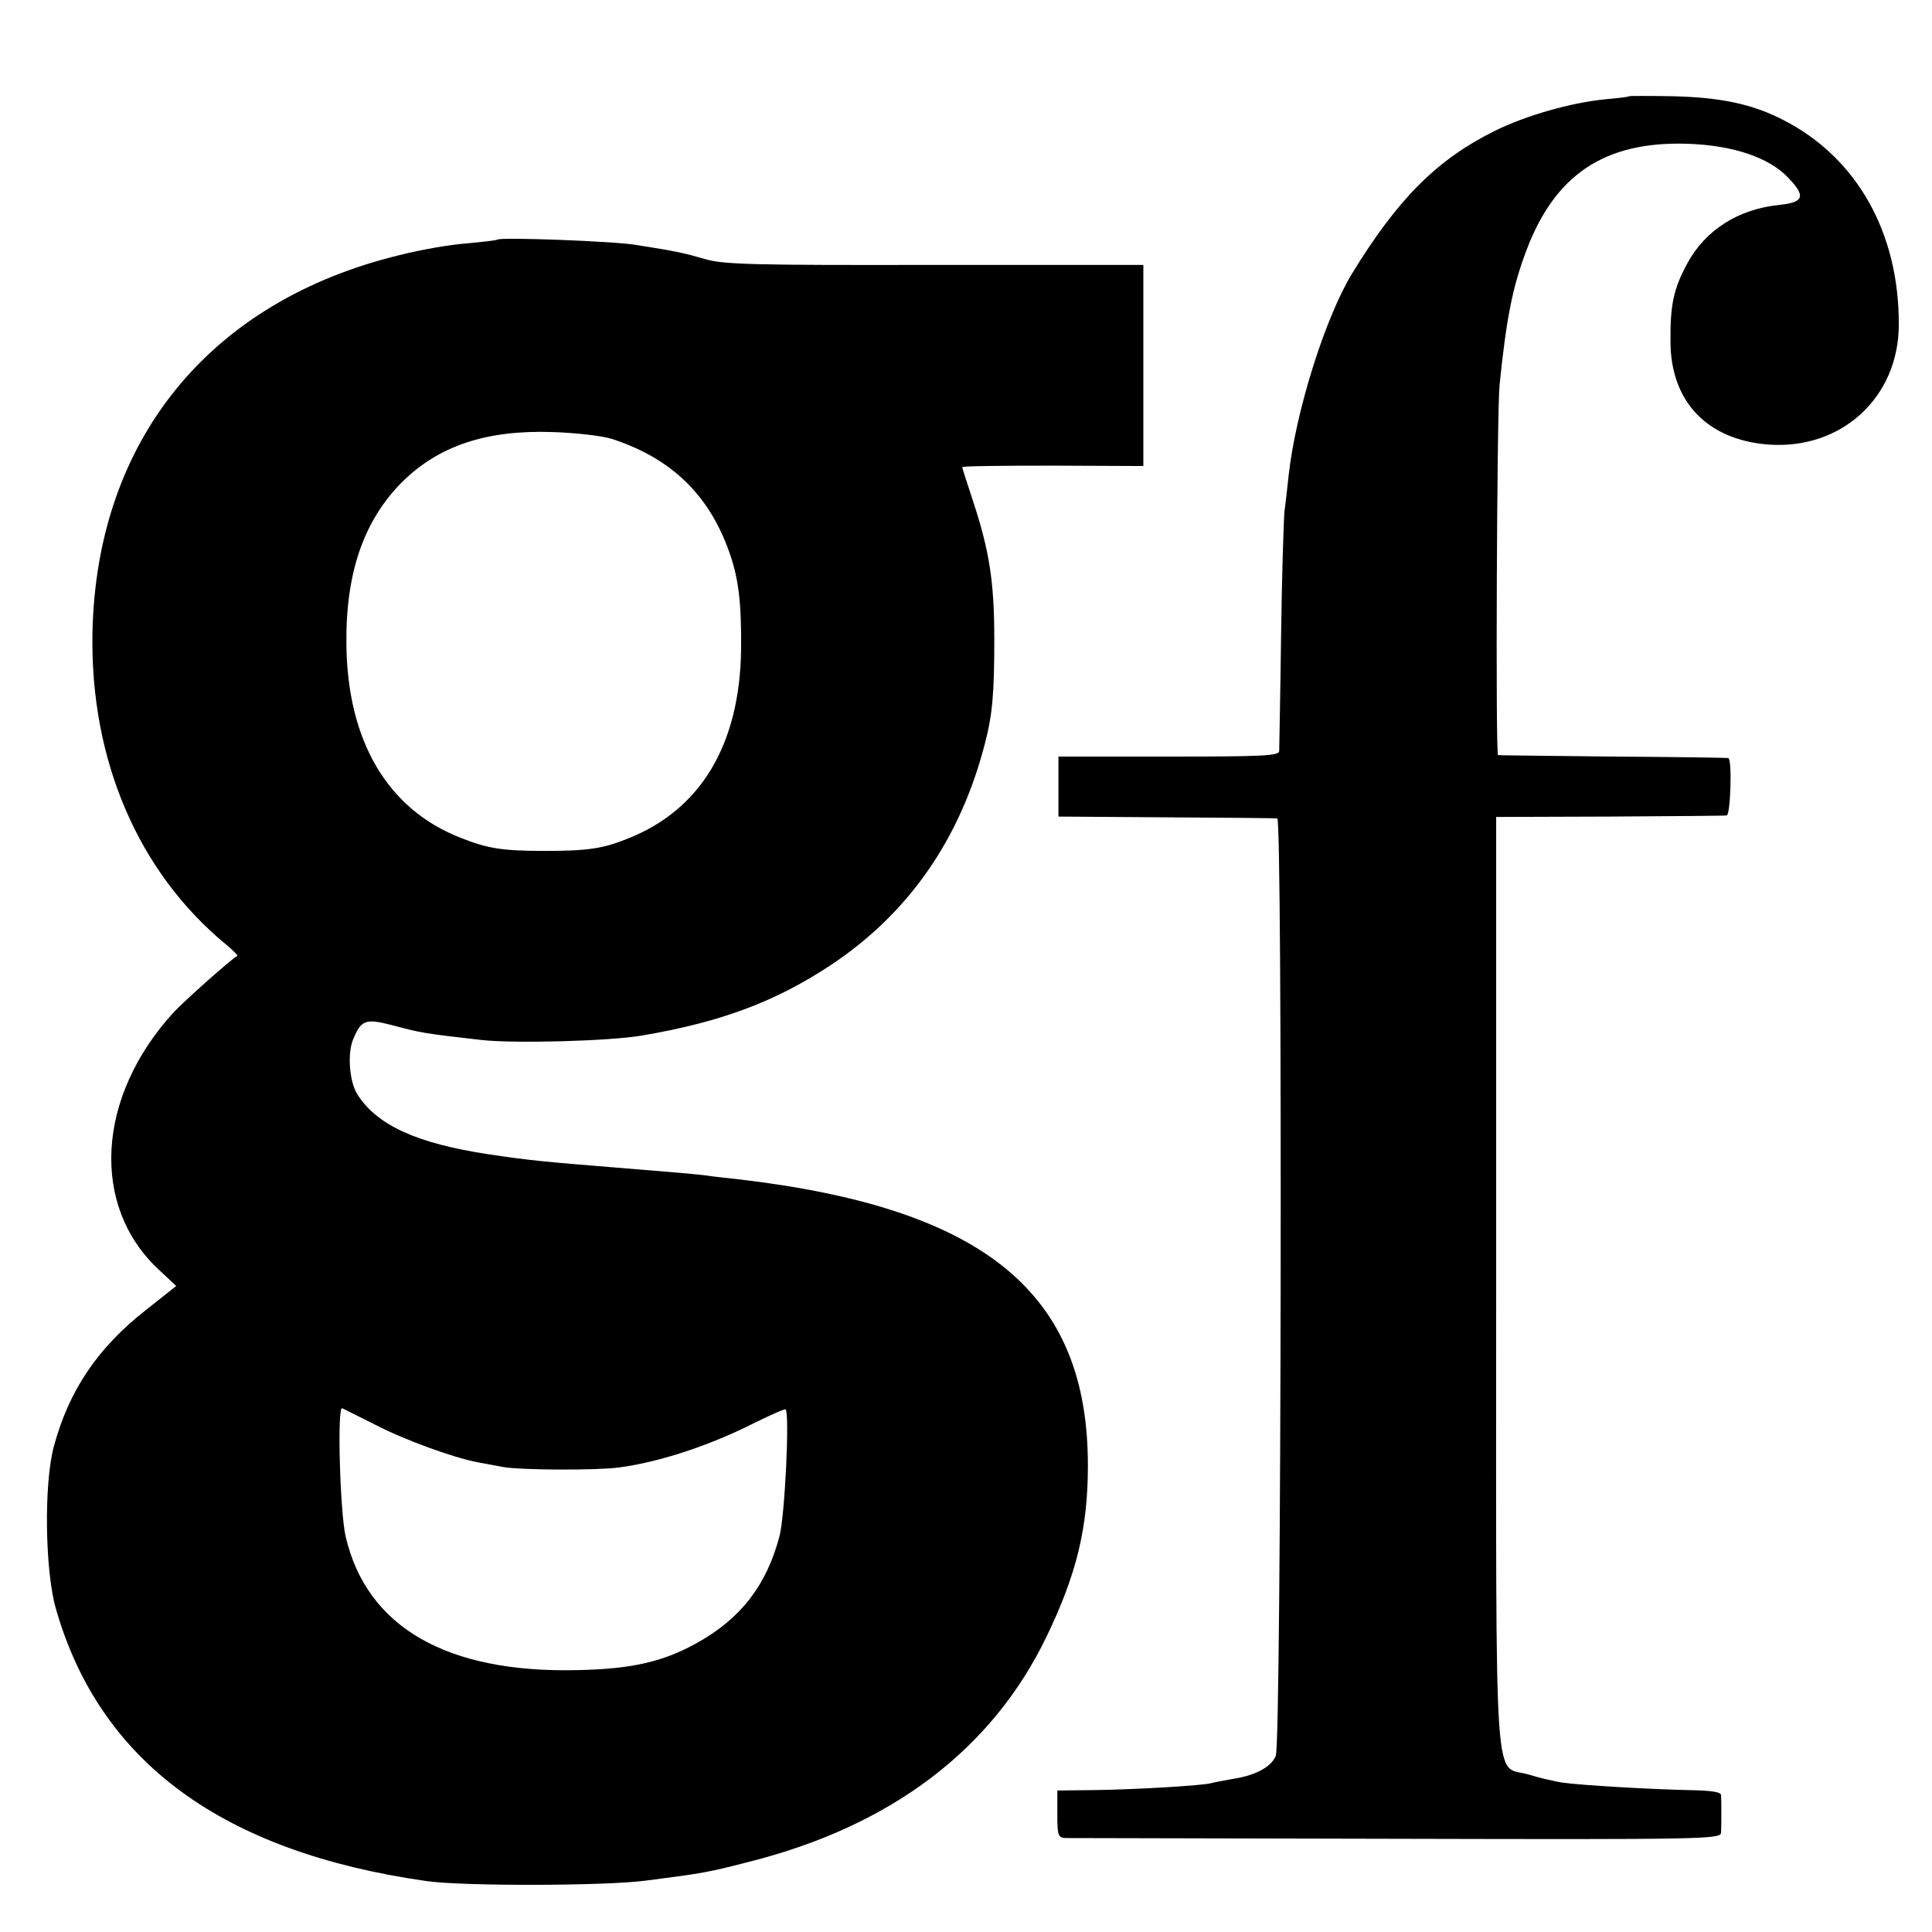
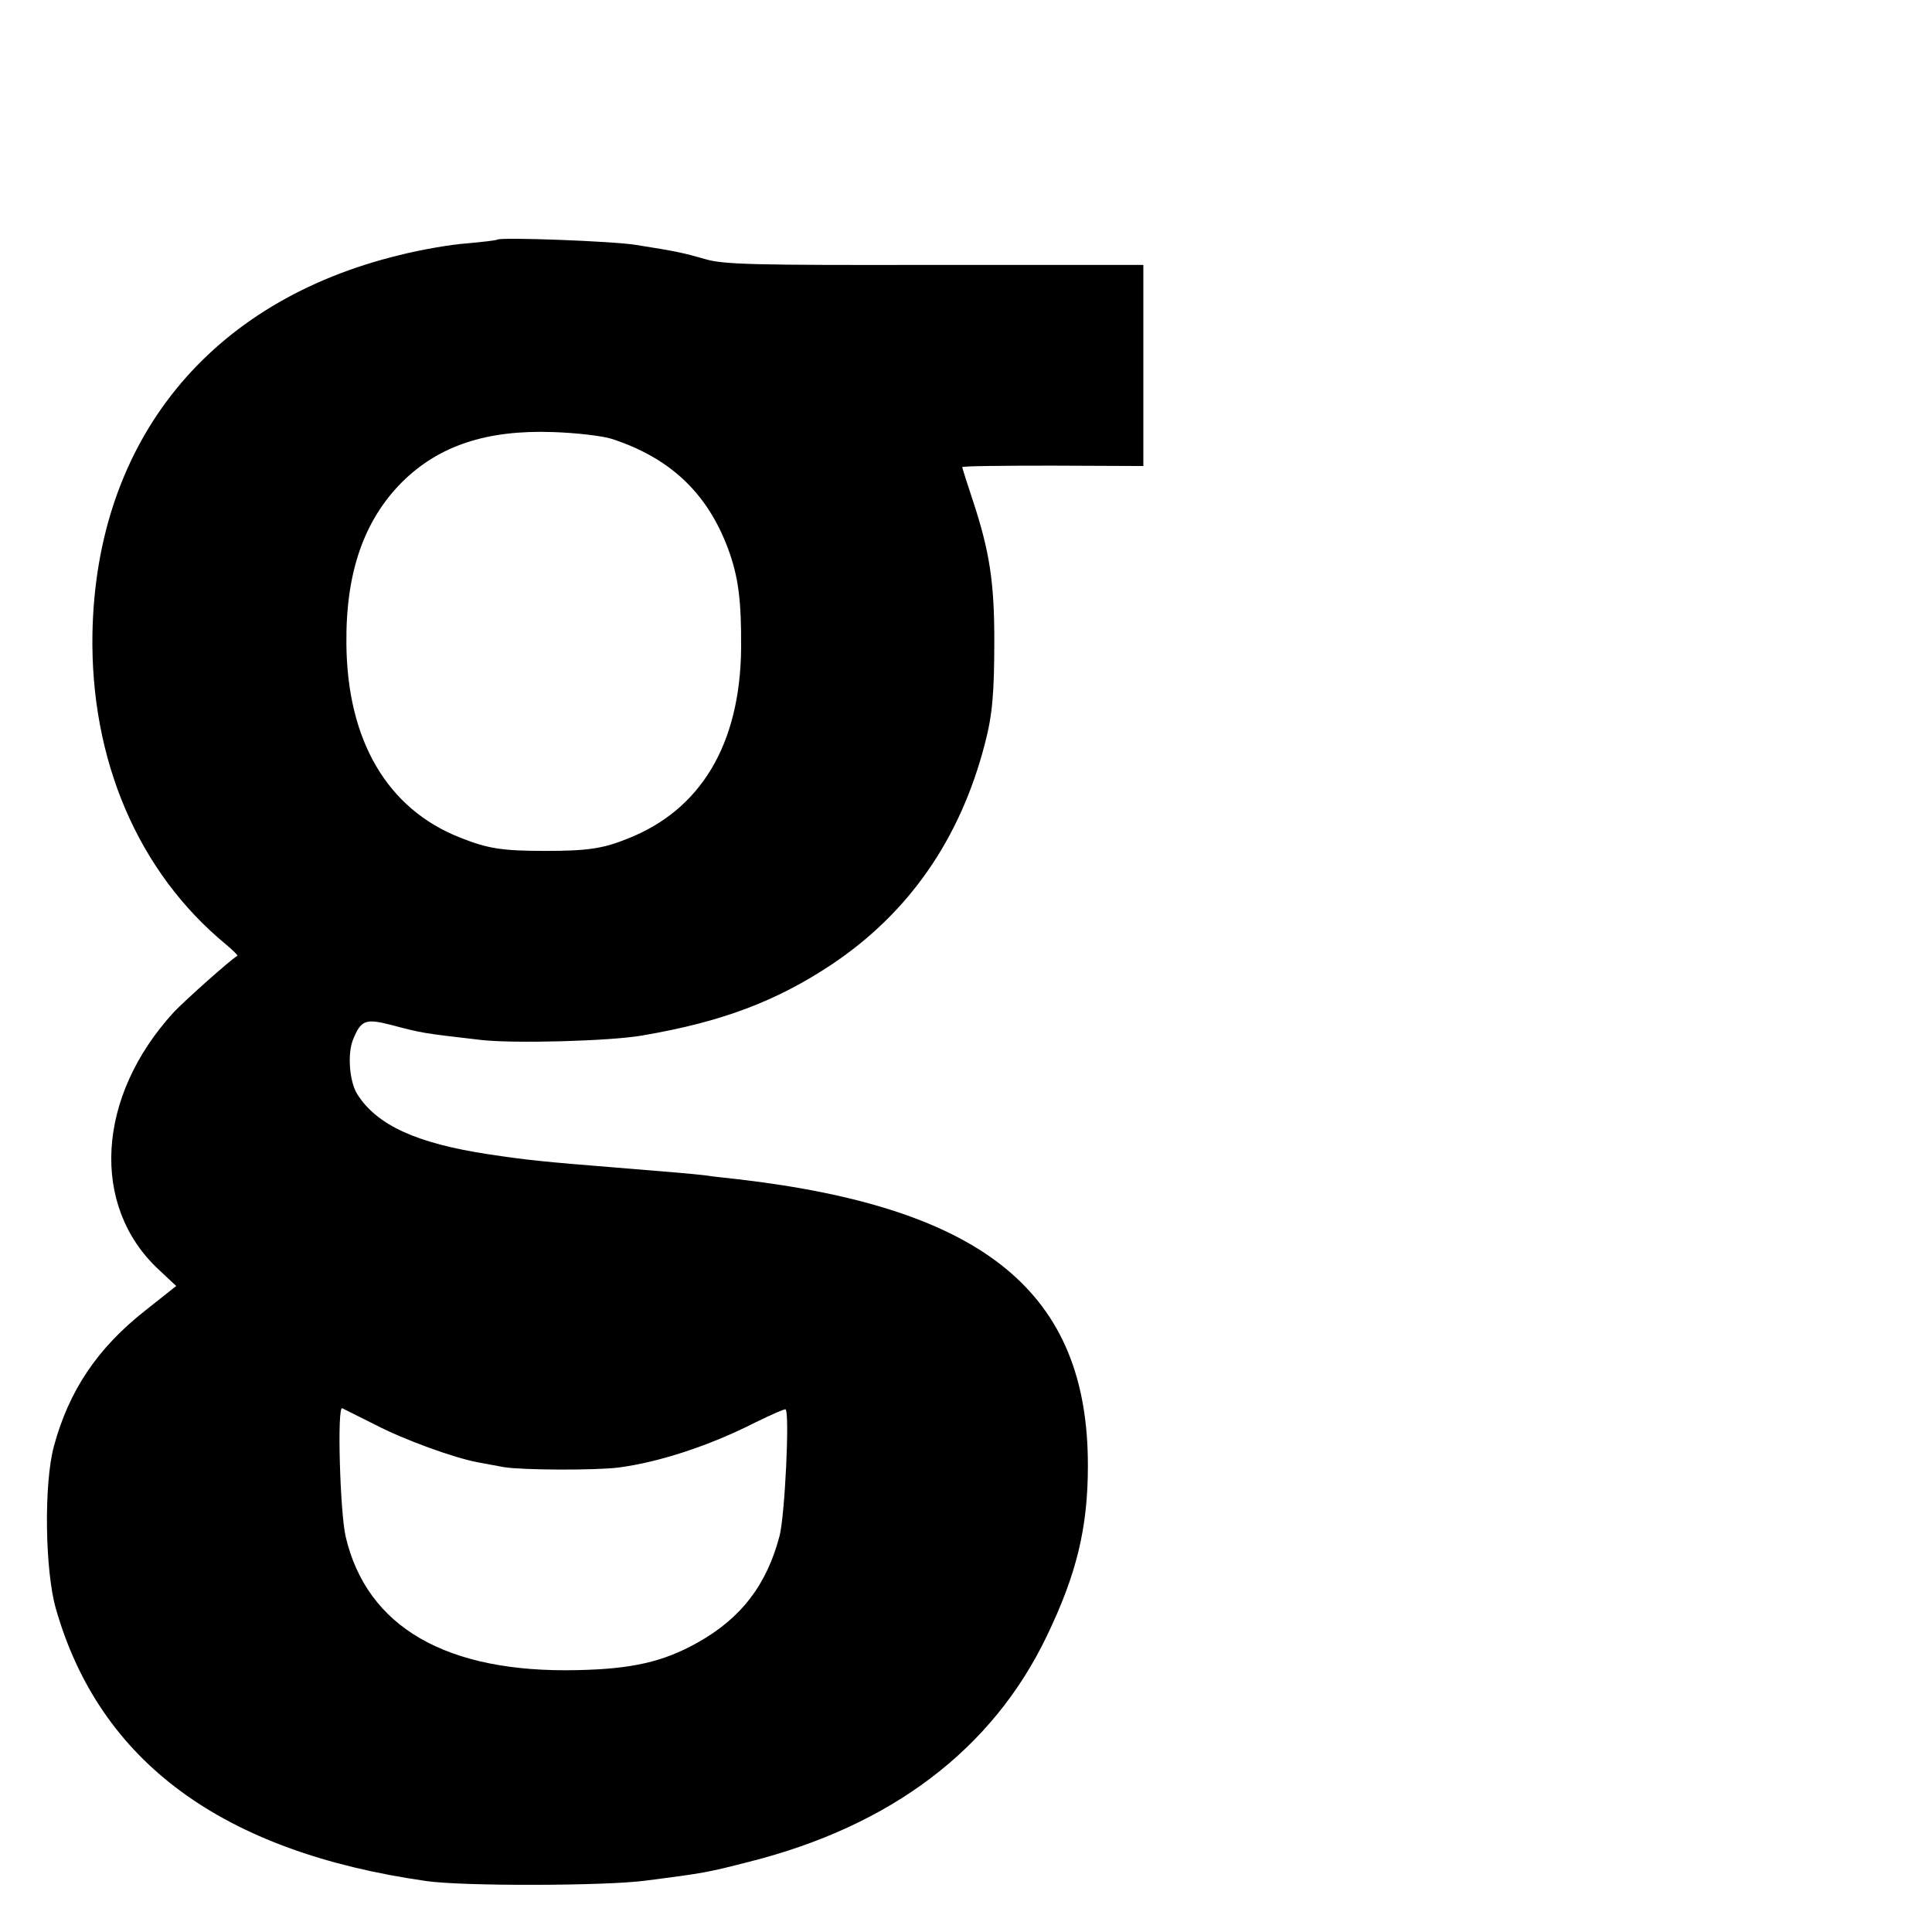
<svg xmlns="http://www.w3.org/2000/svg" version="1.0" width="512pt" height="512pt" viewBox="0 0 512 512" preserveAspectRatio="xMidYMid meet">
  <g transform="translate(0,512) scale(0.1,-0.1)" fill="#000000" stroke="none">
-     <path d="M4317 4865 c-1 -2 -29 -5 -62 -8 -92 -9 -211 -43 -294 -84 -153 -76 -256 -179 -378 -378 -71 -117 -149 -364 -168 -535 -3 -30 -8 -73 -11 -95 -2 -22 -7 -170 -9 -330 -2 -159 -5 -297 -5 -305 0 -13 -39 -15 -292 -15 l-293 0 0 -80 0 -79 285 -2 c157 -1 290 -2 295 -3 14 -2 11 -2446 -4 -2484 -12 -30 -55 -53 -118 -62 -21 -4 -44 -8 -51 -10 -19 -7 -213 -18 -318 -19 l-92 -1 0 -62 c0 -57 2 -63 22 -64 11 0 407 -1 879 -2 810 -2 857 -1 858 16 1 22 1 83 0 100 -1 8 -25 12 -84 13 -101 2 -290 13 -337 20 -19 3 -59 12 -88 21 -95 29 -87 -99 -87 1302 l0 1236 300 1 c165 1 305 2 311 3 10 1 15 150 4 152 -3 1 -140 3 -305 4 -165 2 -302 3 -305 4 -7 1 -3 916 4 981 18 176 34 258 71 356 76 202 208 290 427 283 120 -4 216 -36 267 -90 47 -49 42 -65 -23 -72 -110 -11 -197 -67 -245 -156 -36 -67 -45 -109 -44 -206 0 -158 96 -260 258 -273 194 -15 347 124 347 318 1 244 -112 444 -308 543 -82 42 -166 59 -292 62 -61 1 -113 1 -115 0z" />
    <path d="M1318 4485 c-2 -2 -38 -6 -81 -10 -43 -3 -123 -17 -178 -31 -504 -122 -804 -491 -814 -1002 -6 -336 121 -633 354 -825 18 -15 32 -29 30 -30 -19 -11 -141 -120 -169 -150 -204 -223 -221 -512 -40 -681 l47 -44 -82 -65 c-127 -100 -202 -212 -242 -359 -27 -99 -24 -329 5 -431 116 -406 441 -645 982 -722 96 -14 474 -13 580 1 156 20 166 22 275 50 377 95 645 298 789 598 79 164 109 287 109 451 1 459 -274 684 -928 760 -27 3 -66 7 -85 10 -33 4 -79 8 -240 21 -186 15 -228 19 -335 35 -191 29 -296 77 -348 159 -21 33 -27 108 -11 146 21 51 33 55 100 38 83 -22 83 -22 239 -40 88 -10 344 -3 428 12 211 36 355 91 501 188 205 137 341 333 406 585 20 76 25 133 25 276 0 153 -13 235 -56 366 -16 48 -29 89 -29 91 0 3 108 4 240 4 l240 -1 0 266 0 267 -552 0 c-480 -1 -560 1 -608 15 -59 17 -77 21 -185 38 -60 10 -359 21 -367 14z m303 -528 c154 -50 253 -143 308 -290 28 -75 36 -139 35 -267 -3 -253 -107 -427 -302 -503 -64 -26 -106 -32 -217 -32 -114 0 -152 6 -225 35 -194 76 -300 258 -302 514 -2 188 46 326 147 428 98 97 224 139 400 133 61 -2 131 -10 156 -18z m-626 -2613 c77 -40 207 -87 270 -99 17 -3 48 -9 70 -13 48 -8 243 -9 305 -1 107 14 241 58 361 119 43 21 79 37 81 35 11 -11 -2 -281 -16 -335 -34 -130 -102 -219 -219 -284 -90 -50 -172 -69 -317 -72 -347 -8 -558 114 -614 354 -15 65 -23 347 -9 340 4 -2 44 -22 88 -44z" />
  </g>
</svg>